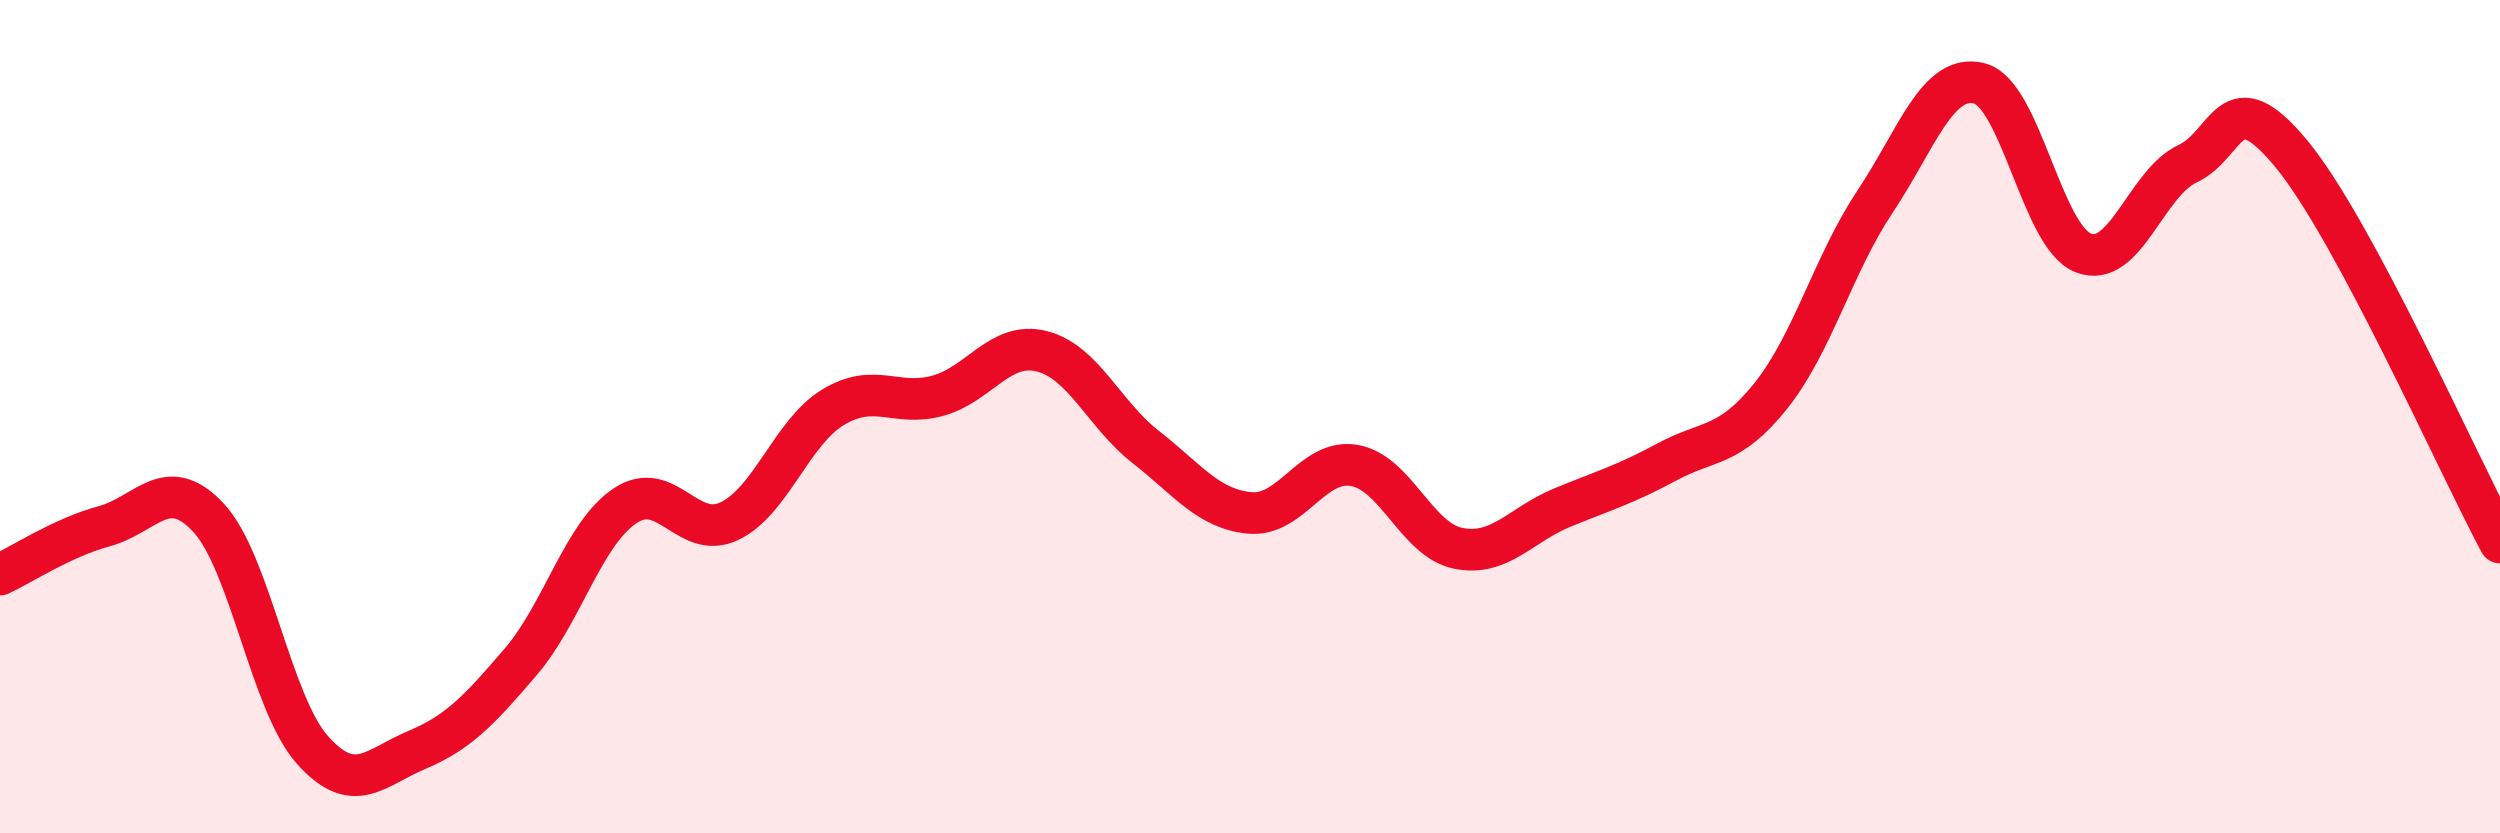
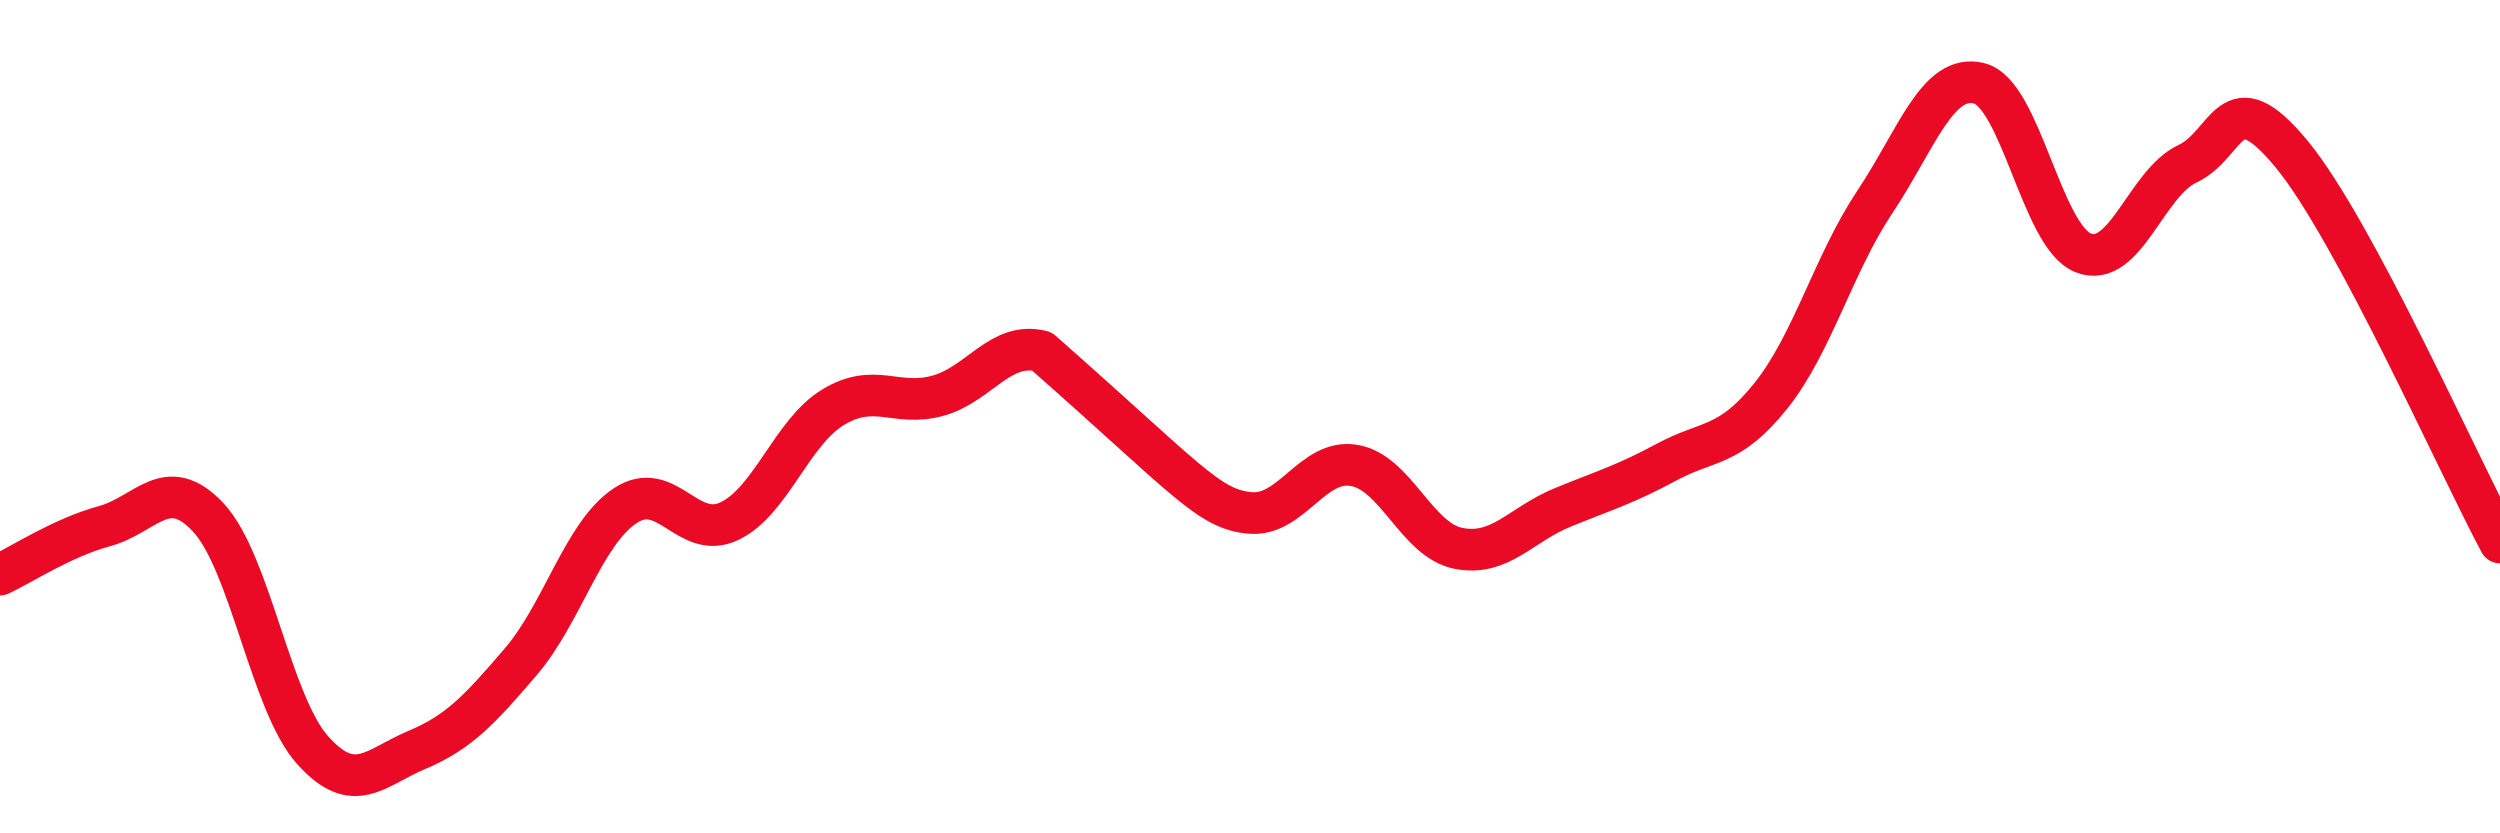
<svg xmlns="http://www.w3.org/2000/svg" width="60" height="20" viewBox="0 0 60 20">
-   <path d="M 0,13.79 C 0.5,13.56 1.5,12.9 2.5,12.63 C 3.5,12.36 4,11.35 5,12.42 C 6,13.49 6.5,16.88 7.5,18 C 8.5,19.12 9,18.42 10,18 C 11,17.58 11.5,17.05 12.5,15.88 C 13.5,14.71 14,12.81 15,12.14 C 16,11.47 16.5,12.98 17.5,12.51 C 18.5,12.04 19,10.37 20,9.77 C 21,9.17 21.5,9.77 22.5,9.5 C 23.5,9.23 24,8.18 25,8.43 C 26,8.68 26.5,9.95 27.5,10.73 C 28.5,11.51 29,12.22 30,12.31 C 31,12.4 31.5,11 32.5,11.17 C 33.5,11.34 34,12.96 35,13.16 C 36,13.36 36.5,12.59 37.5,12.18 C 38.5,11.77 39,11.63 40,11.09 C 41,10.55 41.5,10.75 42.5,9.5 C 43.5,8.25 44,6.34 45,4.84 C 46,3.34 46.5,1.75 47.5,2 C 48.5,2.25 49,5.68 50,6.07 C 51,6.46 51.5,4.4 52.5,3.93 C 53.5,3.46 53.5,1.88 55,3.7 C 56.5,5.52 59,11.16 60,13.02L60 20L0 20Z" fill="#EB0A25" opacity="0.1" stroke-linecap="round" stroke-linejoin="round" />
-   <path d="M 0,13.79 C 0.5,13.56 1.5,12.9 2.5,12.63 C 3.5,12.36 4,11.35 5,12.42 C 6,13.49 6.5,16.88 7.5,18 C 8.5,19.12 9,18.42 10,18 C 11,17.58 11.5,17.05 12.5,15.88 C 13.5,14.71 14,12.81 15,12.14 C 16,11.47 16.5,12.98 17.5,12.51 C 18.5,12.04 19,10.37 20,9.77 C 21,9.17 21.5,9.77 22.5,9.5 C 23.5,9.23 24,8.18 25,8.43 C 26,8.68 26.5,9.95 27.5,10.73 C 28.5,11.51 29,12.22 30,12.31 C 31,12.4 31.5,11 32.5,11.17 C 33.5,11.34 34,12.96 35,13.16 C 36,13.36 36.5,12.59 37.5,12.18 C 38.5,11.77 39,11.63 40,11.09 C 41,10.55 41.5,10.75 42.5,9.5 C 43.5,8.25 44,6.34 45,4.84 C 46,3.34 46.5,1.75 47.5,2 C 48.5,2.25 49,5.68 50,6.07 C 51,6.46 51.5,4.4 52.5,3.93 C 53.5,3.46 53.5,1.88 55,3.7 C 56.5,5.52 59,11.16 60,13.02" stroke="#EB0A25" stroke-width="1" fill="none" stroke-linecap="round" stroke-linejoin="round" />
+   <path d="M 0,13.79 C 0.5,13.56 1.5,12.9 2.5,12.63 C 3.5,12.36 4,11.35 5,12.42 C 6,13.49 6.5,16.88 7.5,18 C 8.5,19.12 9,18.42 10,18 C 11,17.58 11.5,17.05 12.5,15.88 C 13.5,14.71 14,12.81 15,12.14 C 16,11.47 16.5,12.98 17.5,12.51 C 18.5,12.04 19,10.37 20,9.77 C 21,9.17 21.5,9.77 22.5,9.5 C 23.5,9.23 24,8.18 25,8.43 C 28.5,11.51 29,12.22 30,12.31 C 31,12.4 31.5,11 32.5,11.17 C 33.5,11.34 34,12.96 35,13.16 C 36,13.36 36.5,12.59 37.5,12.18 C 38.5,11.77 39,11.63 40,11.09 C 41,10.55 41.5,10.75 42.5,9.5 C 43.5,8.25 44,6.34 45,4.84 C 46,3.34 46.5,1.75 47.5,2 C 48.5,2.25 49,5.68 50,6.07 C 51,6.46 51.5,4.4 52.5,3.93 C 53.5,3.46 53.5,1.88 55,3.7 C 56.5,5.52 59,11.16 60,13.02" stroke="#EB0A25" stroke-width="1" fill="none" stroke-linecap="round" stroke-linejoin="round" />
</svg>